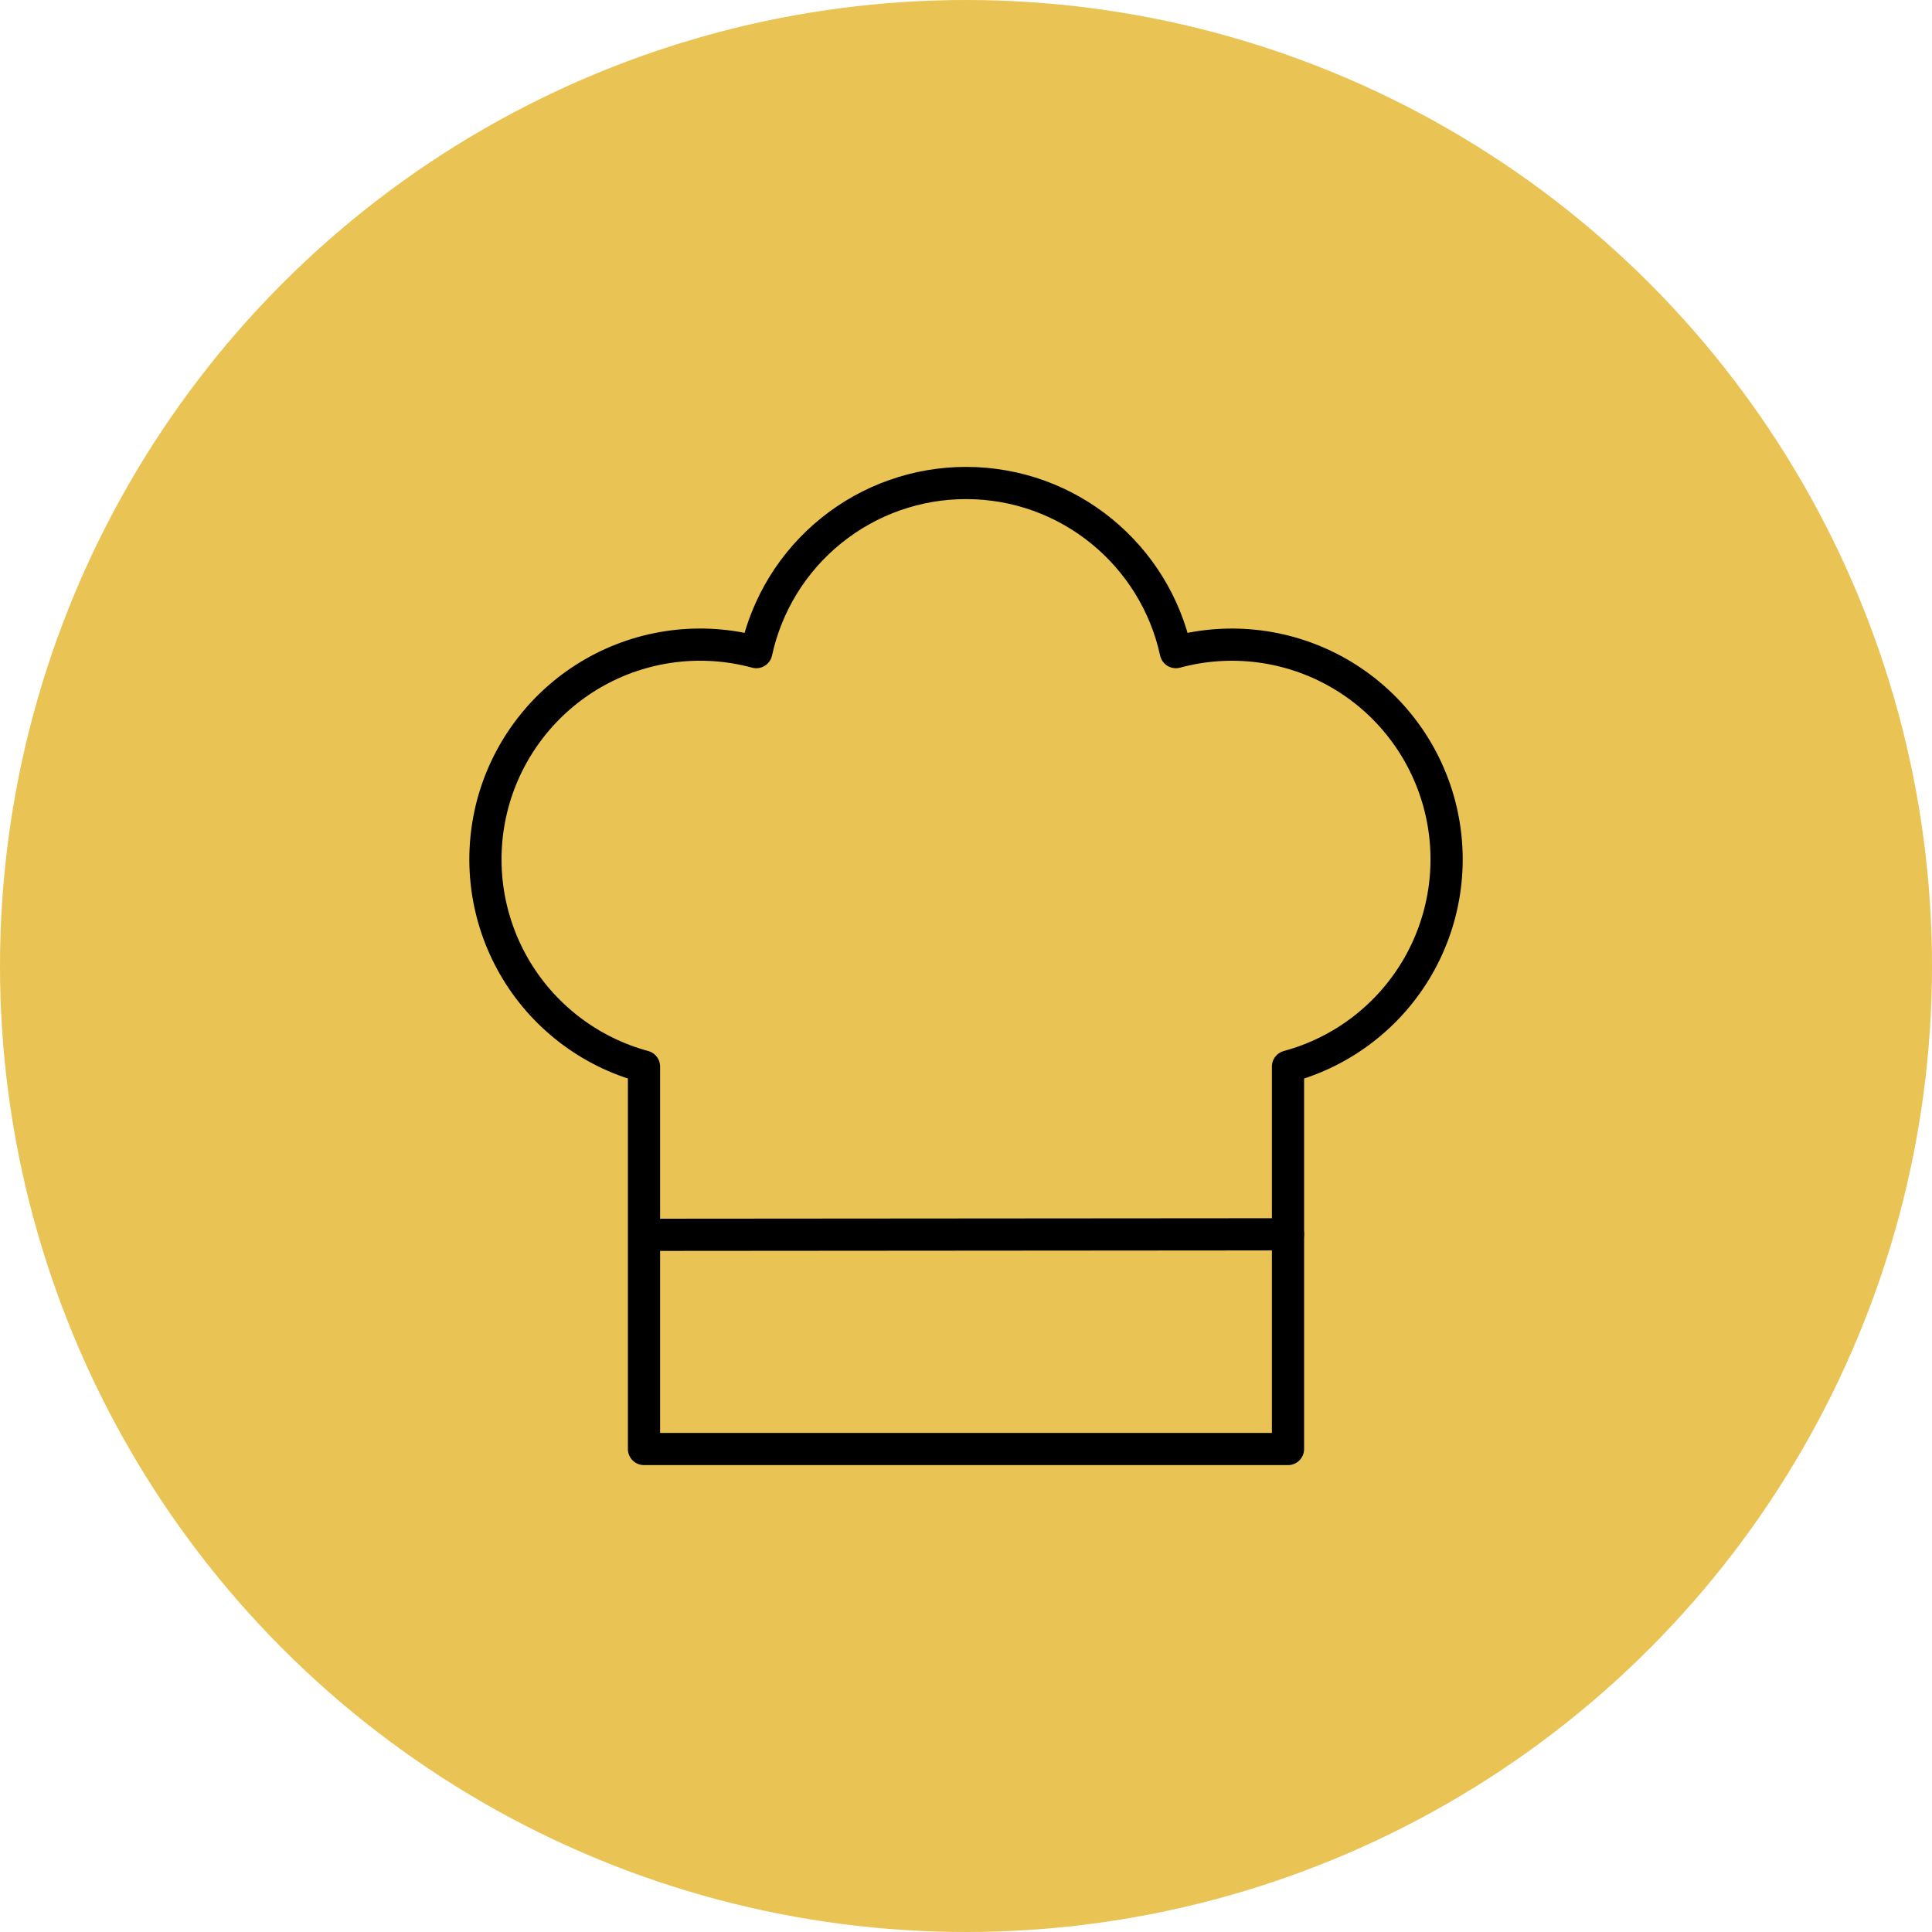
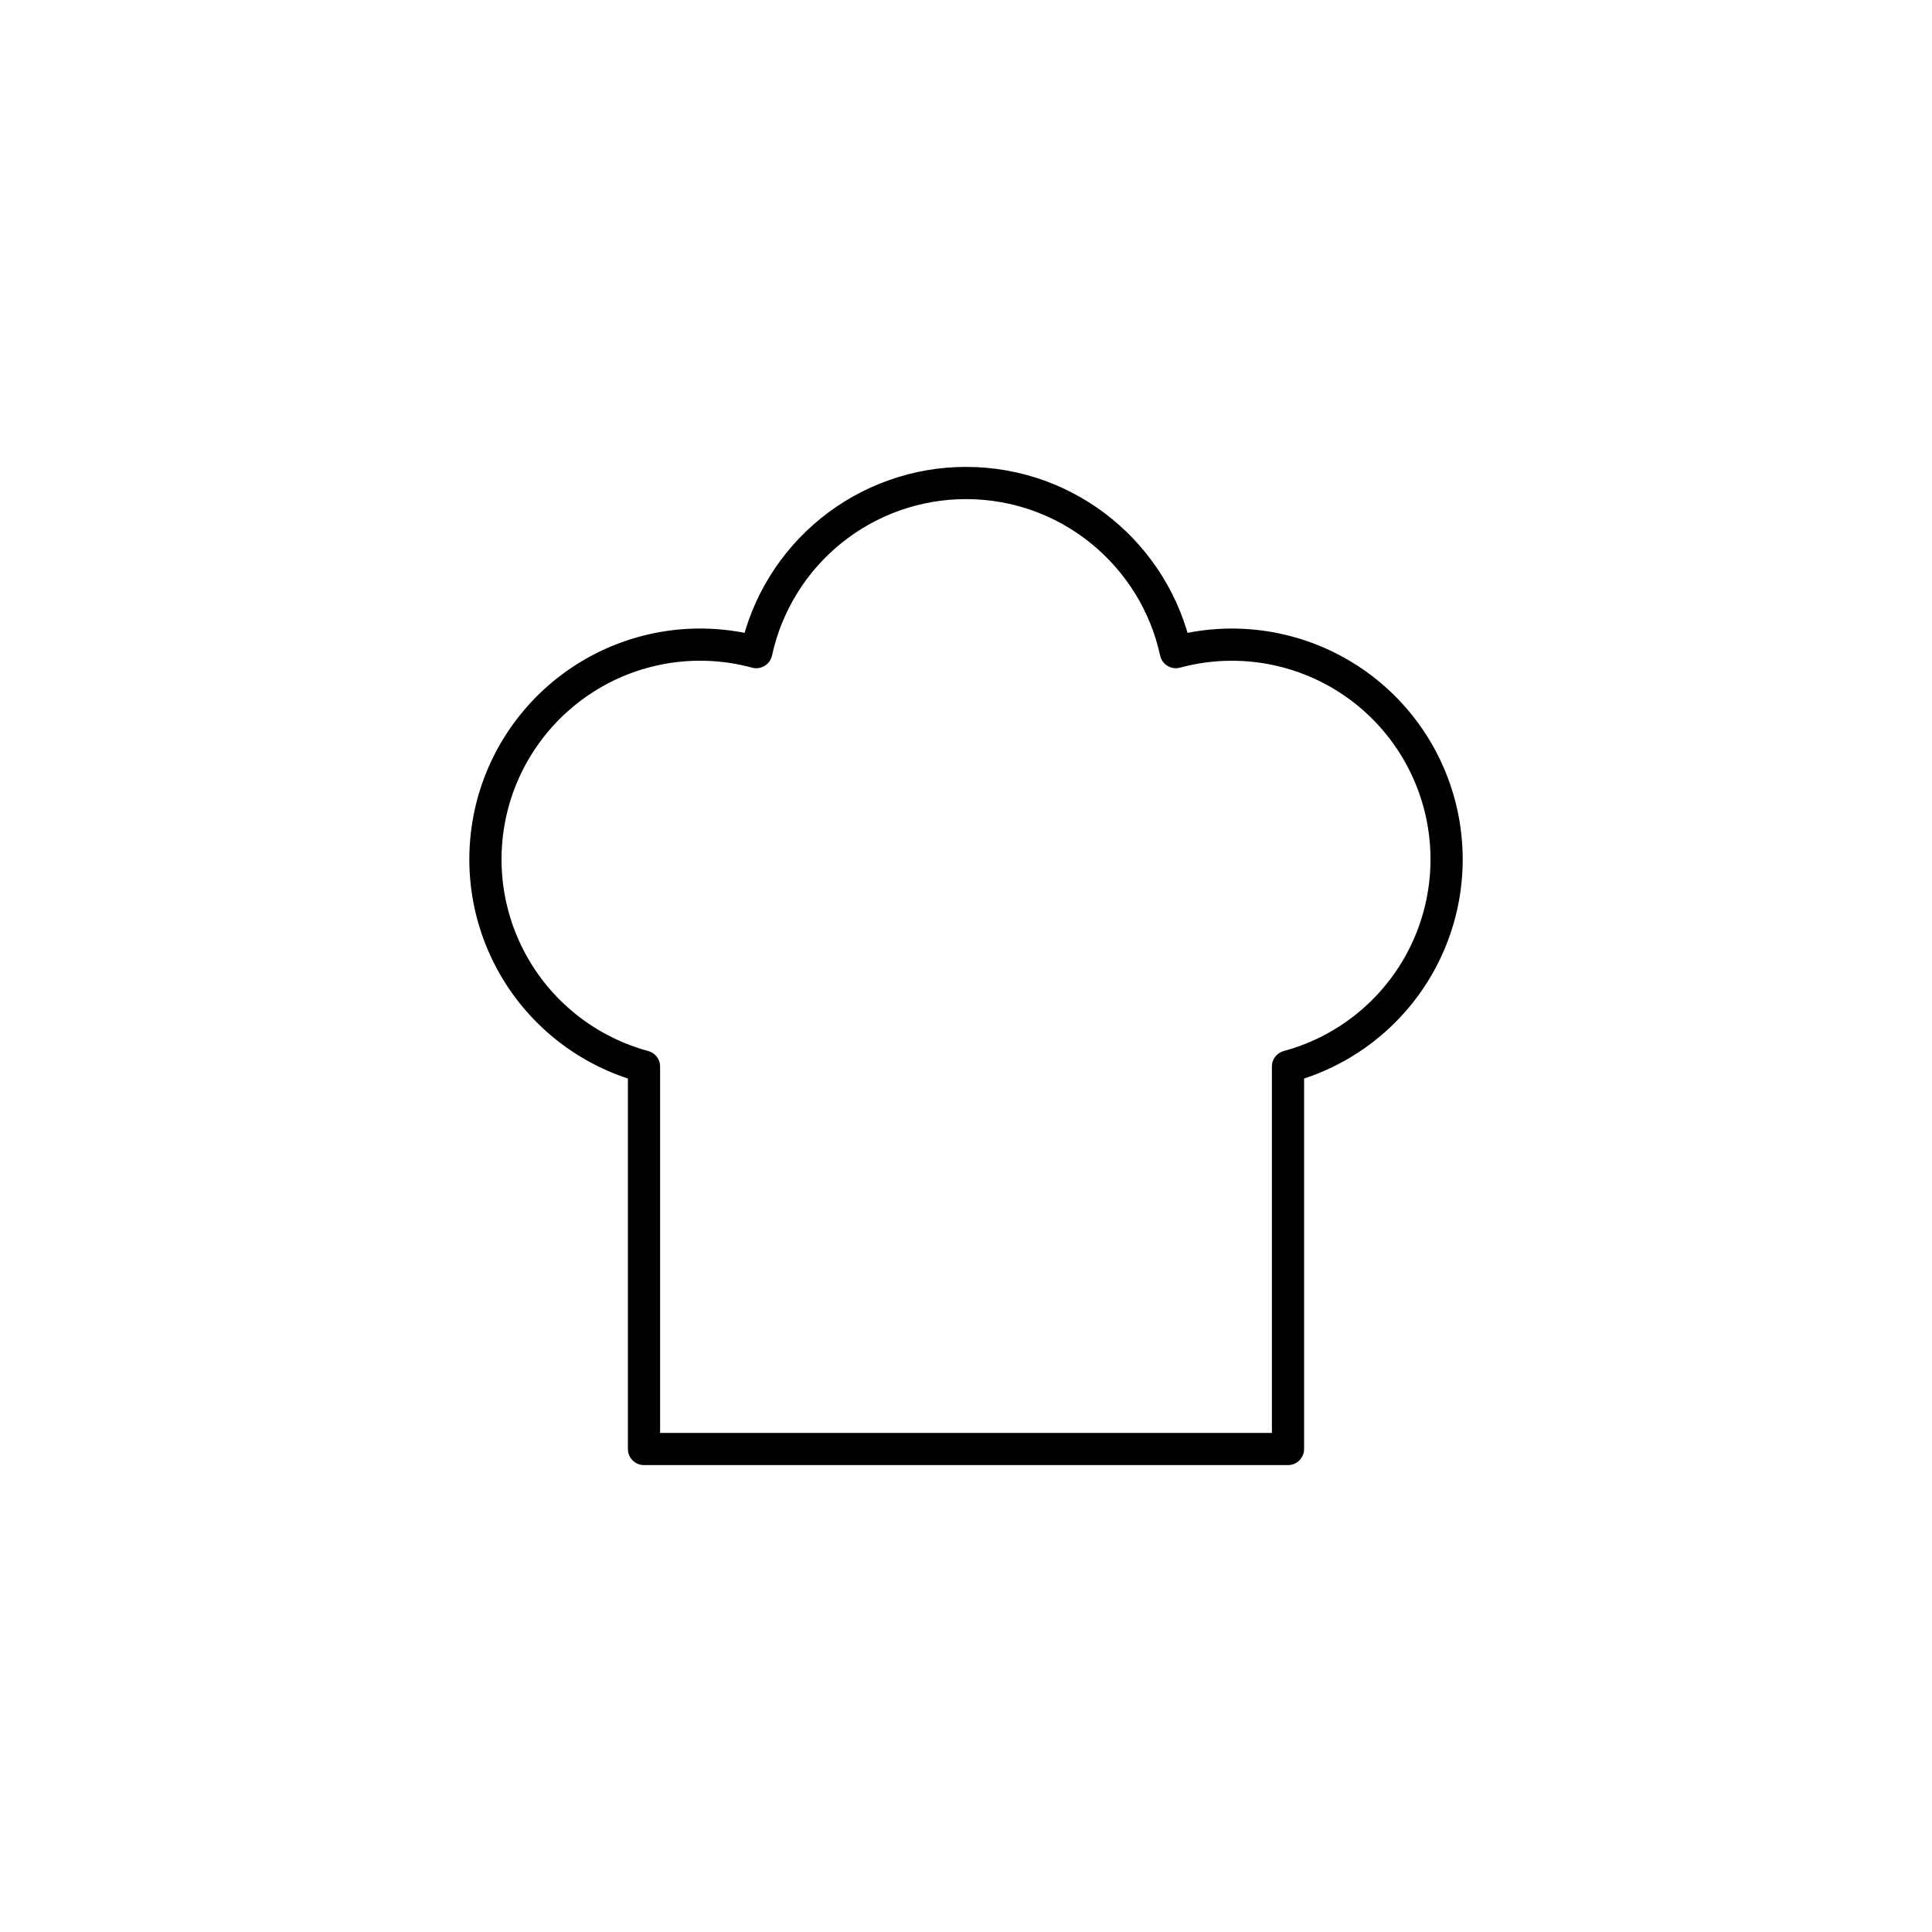
<svg xmlns="http://www.w3.org/2000/svg" width="60" height="60" viewBox="0 0 60 60" fill="none">
  <g style="mix-blend-mode:multiply">
-     <circle cx="30" cy="30" r="30" fill="#EAC355" />
-   </g>
+     </g>
  <path d="M30 15C33.197 15 35.867 17.25 36.517 20.252C38.224 19.79 40.044 20.025 41.578 20.905C43.111 21.785 44.232 23.239 44.694 24.946C45.156 26.653 44.921 28.473 44.041 30.007C43.16 31.54 41.707 32.661 40 33.123V45H20V33.123C19.155 32.894 18.363 32.501 17.67 31.966C16.977 31.431 16.395 30.765 15.96 30.006C15.524 29.246 15.242 28.408 15.13 27.54C15.018 26.671 15.079 25.789 15.307 24.944C15.536 24.099 15.93 23.307 16.465 22.614C17 21.921 17.666 21.34 18.425 20.904C19.185 20.468 20.023 20.186 20.891 20.074C21.759 19.962 22.642 20.023 23.487 20.252C23.81 18.764 24.632 17.432 25.817 16.477C27.002 15.521 28.478 15 30 15Z" stroke="black" stroke-linecap="round" stroke-linejoin="round" />
-   <path d="M20.268 38.348L40 38.333" stroke="black" stroke-linecap="round" stroke-linejoin="round" />
</svg>